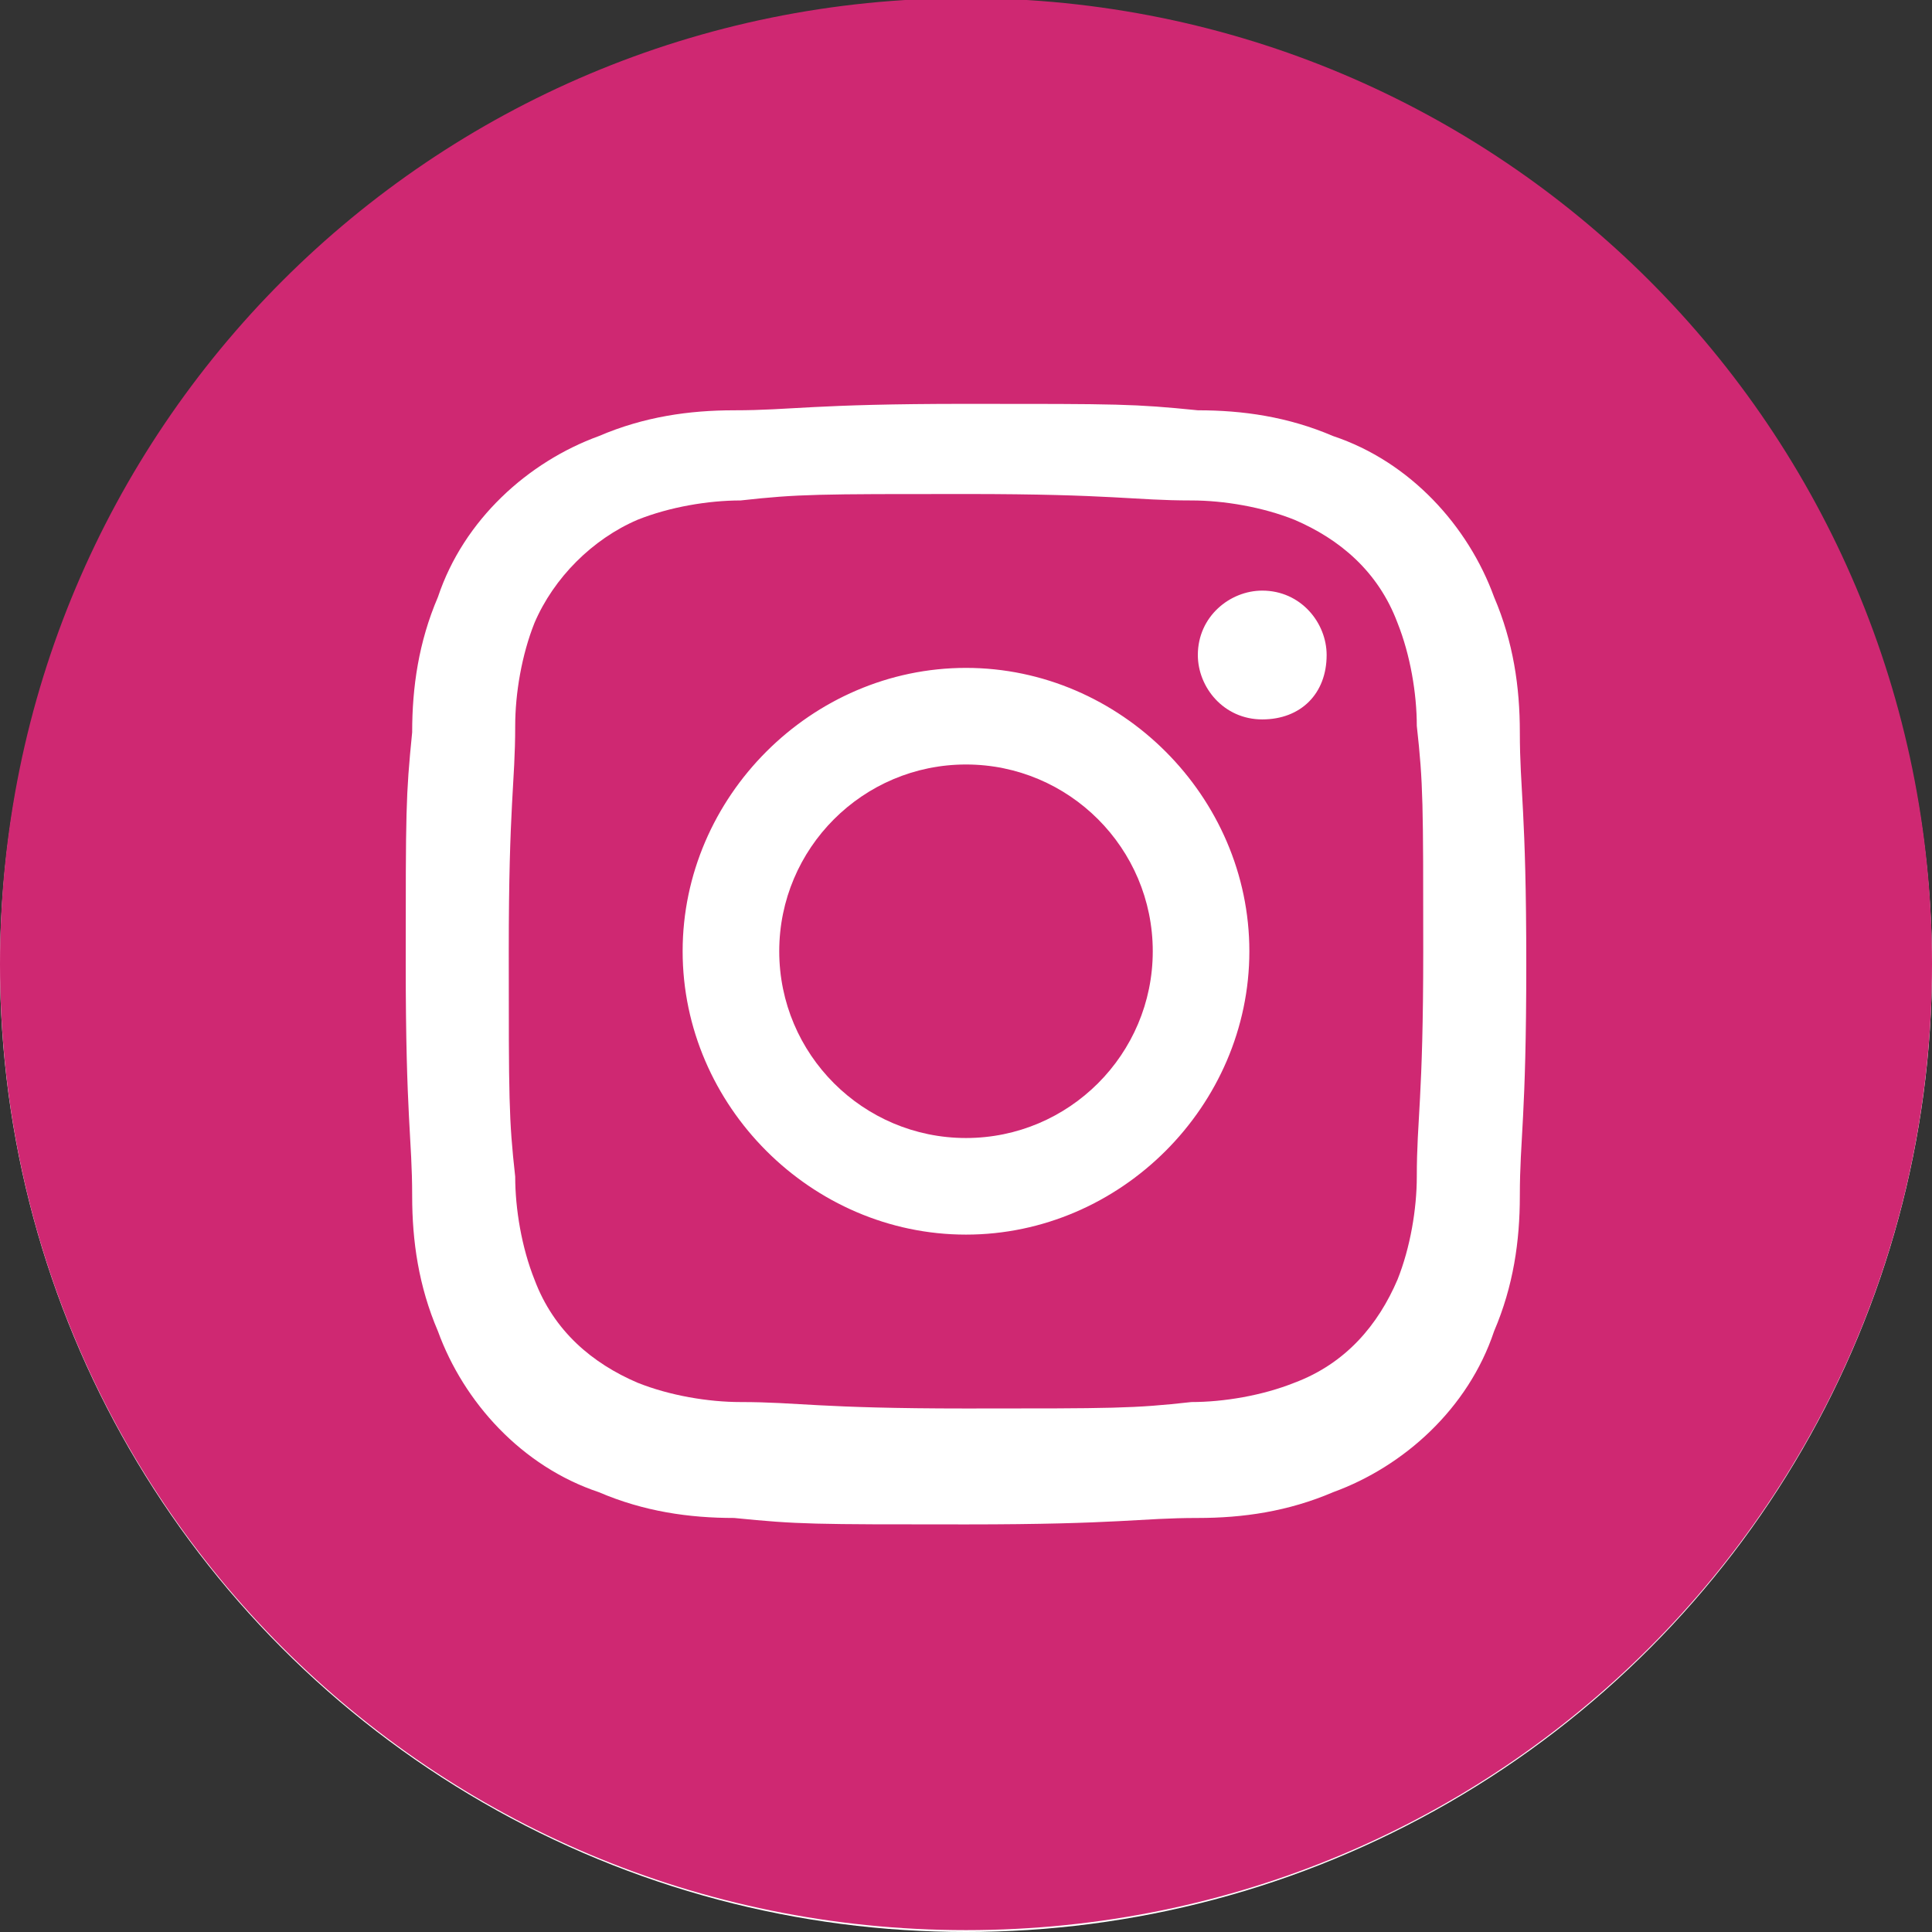
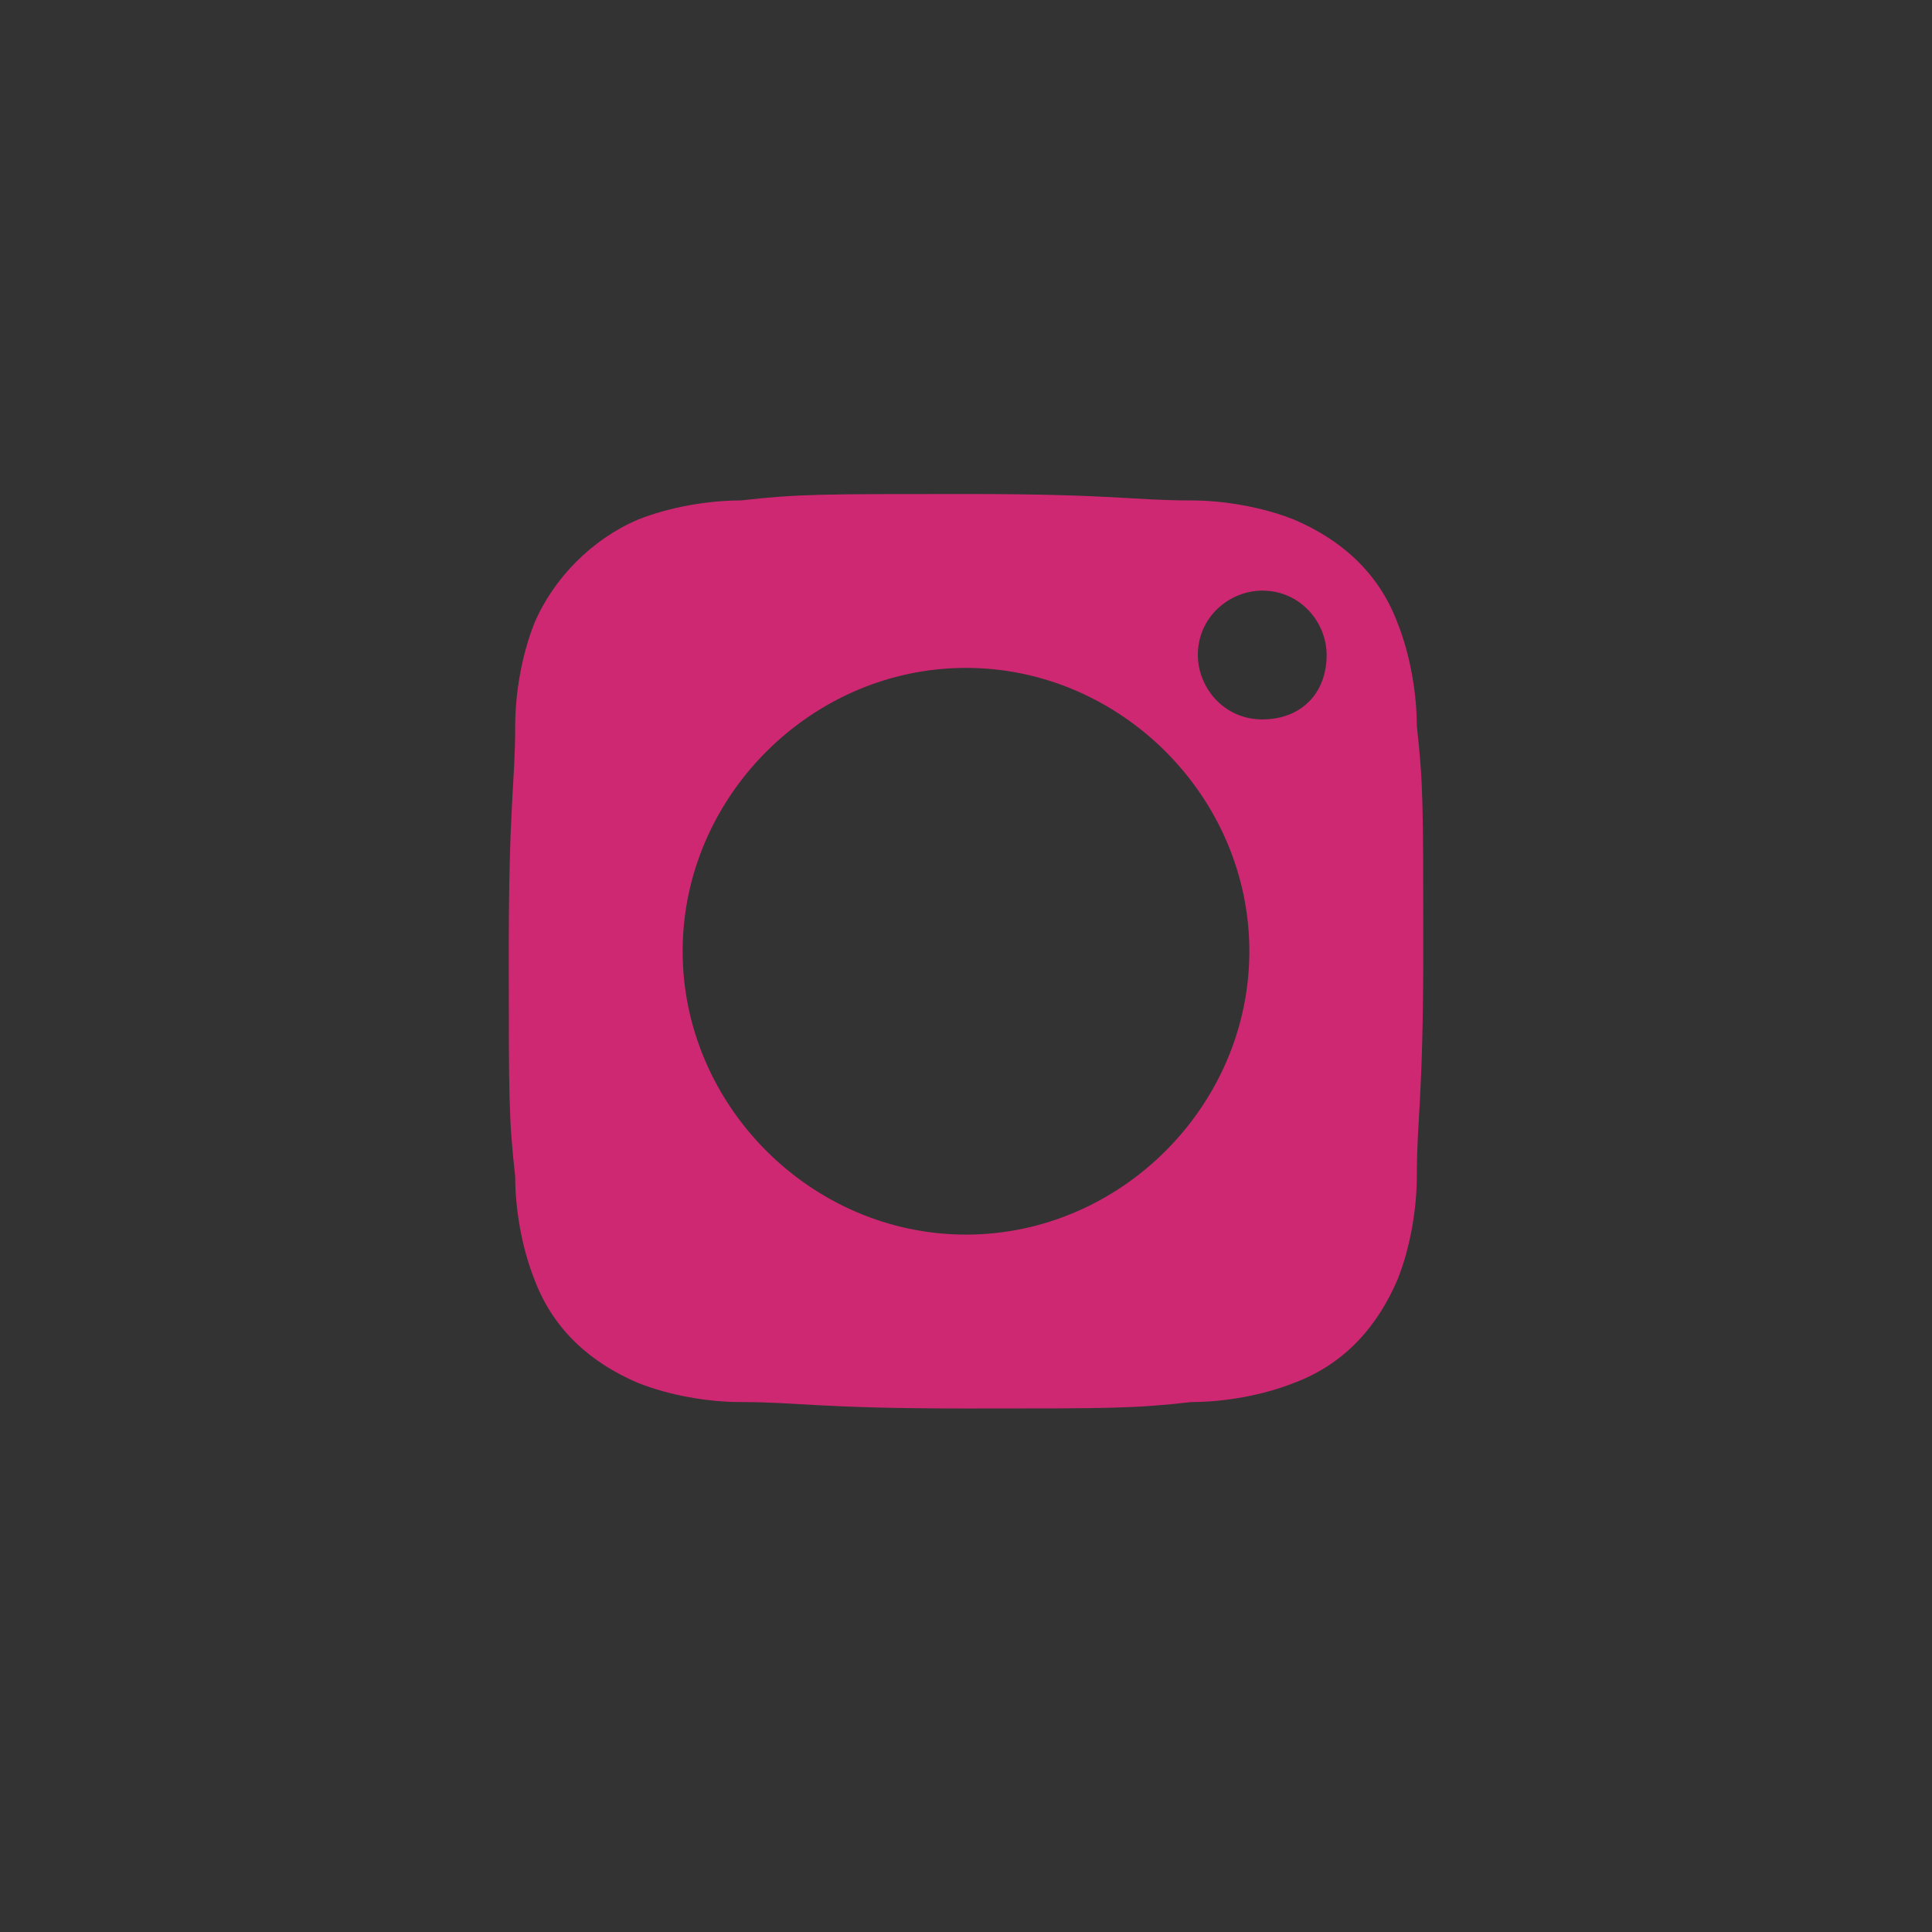
<svg xmlns="http://www.w3.org/2000/svg" version="1.1" id="Layer_1" x="0px" y="0px" viewBox="0 0 30 30" style="enable-background:new 0 0 30 30;" xml:space="preserve">
  <rect x="0" y="0" width="30" height="30" fill="#333333" stroke="none" />
  <style type="text/css">
	.st0{fill:#FFFFFF;}
	.st1{fill:#CF2872;}
</style>
  <g>
-     <circle class="st0" cx="15" cy="15" r="15" />
    <g transform="translate(0 -0.229)">
-       <path class="st1" d="M17.9,15c0,1.6-1.3,2.9-2.9,2.9s-2.9-1.3-2.9-2.9c0-1.6,1.3-2.9,2.9-2.9C16.6,12.1,17.9,13.4,17.9,15L17.9,15    z" />
      <path class="st1" d="M21.7,9.9c-0.3-0.8-0.9-1.3-1.6-1.6C19.6,8.1,19,8,18.5,8c-0.9,0-1.2-0.1-3.5-0.1s-2.6,0-3.5,0.1    C11,8,10.4,8.1,9.9,8.3C9.2,8.6,8.6,9.2,8.3,9.9C8.1,10.4,8,11,8,11.5c0,0.9-0.1,1.2-0.1,3.5s0,2.6,0.1,3.5c0,0.5,0.1,1.1,0.3,1.6    c0.3,0.8,0.9,1.3,1.6,1.6c0.5,0.2,1.1,0.3,1.6,0.3c0.9,0,1.2,0.1,3.5,0.1s2.6,0,3.5-0.1c0.5,0,1.1-0.1,1.6-0.3    c0.8-0.3,1.3-0.9,1.6-1.6c0.2-0.5,0.3-1.1,0.3-1.6c0-0.9,0.1-1.2,0.1-3.5s0-2.6-0.1-3.5C22,11,21.9,10.4,21.7,9.9z M15,19.4    c-2.4,0-4.4-2-4.4-4.4c0-2.4,2-4.4,4.4-4.4c2.4,0,4.4,2,4.4,4.4C19.4,17.4,17.4,19.4,15,19.4C15,19.4,15,19.4,15,19.4L15,19.4z     M19.6,11.4c-0.6,0-1-0.5-1-1c0-0.6,0.5-1,1-1c0.6,0,1,0.5,1,1l0,0C20.6,11,20.2,11.4,19.6,11.4C19.6,11.4,19.6,11.4,19.6,11.4    L19.6,11.4z" />
-       <path class="st1" d="M15,0.2c-8.3,0-15,6.7-15,15s6.7,15,15,15s15-6.7,15-15S23.3,0.2,15,0.2z M23.6,18.8c0,0.7-0.1,1.4-0.4,2.1    c-0.4,1.2-1.4,2.1-2.5,2.5c-0.7,0.3-1.4,0.4-2.1,0.4c-0.9,0-1.2,0.1-3.6,0.1s-2.6,0-3.6-0.1c-0.7,0-1.4-0.1-2.1-0.4    c-1.2-0.4-2.1-1.4-2.5-2.5c-0.3-0.7-0.4-1.4-0.4-2.1c0-0.9-0.1-1.2-0.1-3.6s0-2.6,0.1-3.6c0-0.7,0.1-1.4,0.4-2.1    c0.4-1.2,1.4-2.1,2.5-2.5c0.7-0.3,1.4-0.4,2.1-0.4c0.9,0,1.2-0.1,3.6-0.1s2.6,0,3.6,0.1c0.7,0,1.4,0.1,2.1,0.4    c1.2,0.4,2.1,1.4,2.5,2.5c0.3,0.7,0.4,1.4,0.4,2.1c0,0.9,0.1,1.2,0.1,3.6S23.6,17.9,23.6,18.8z" />
    </g>
  </g>
</svg>